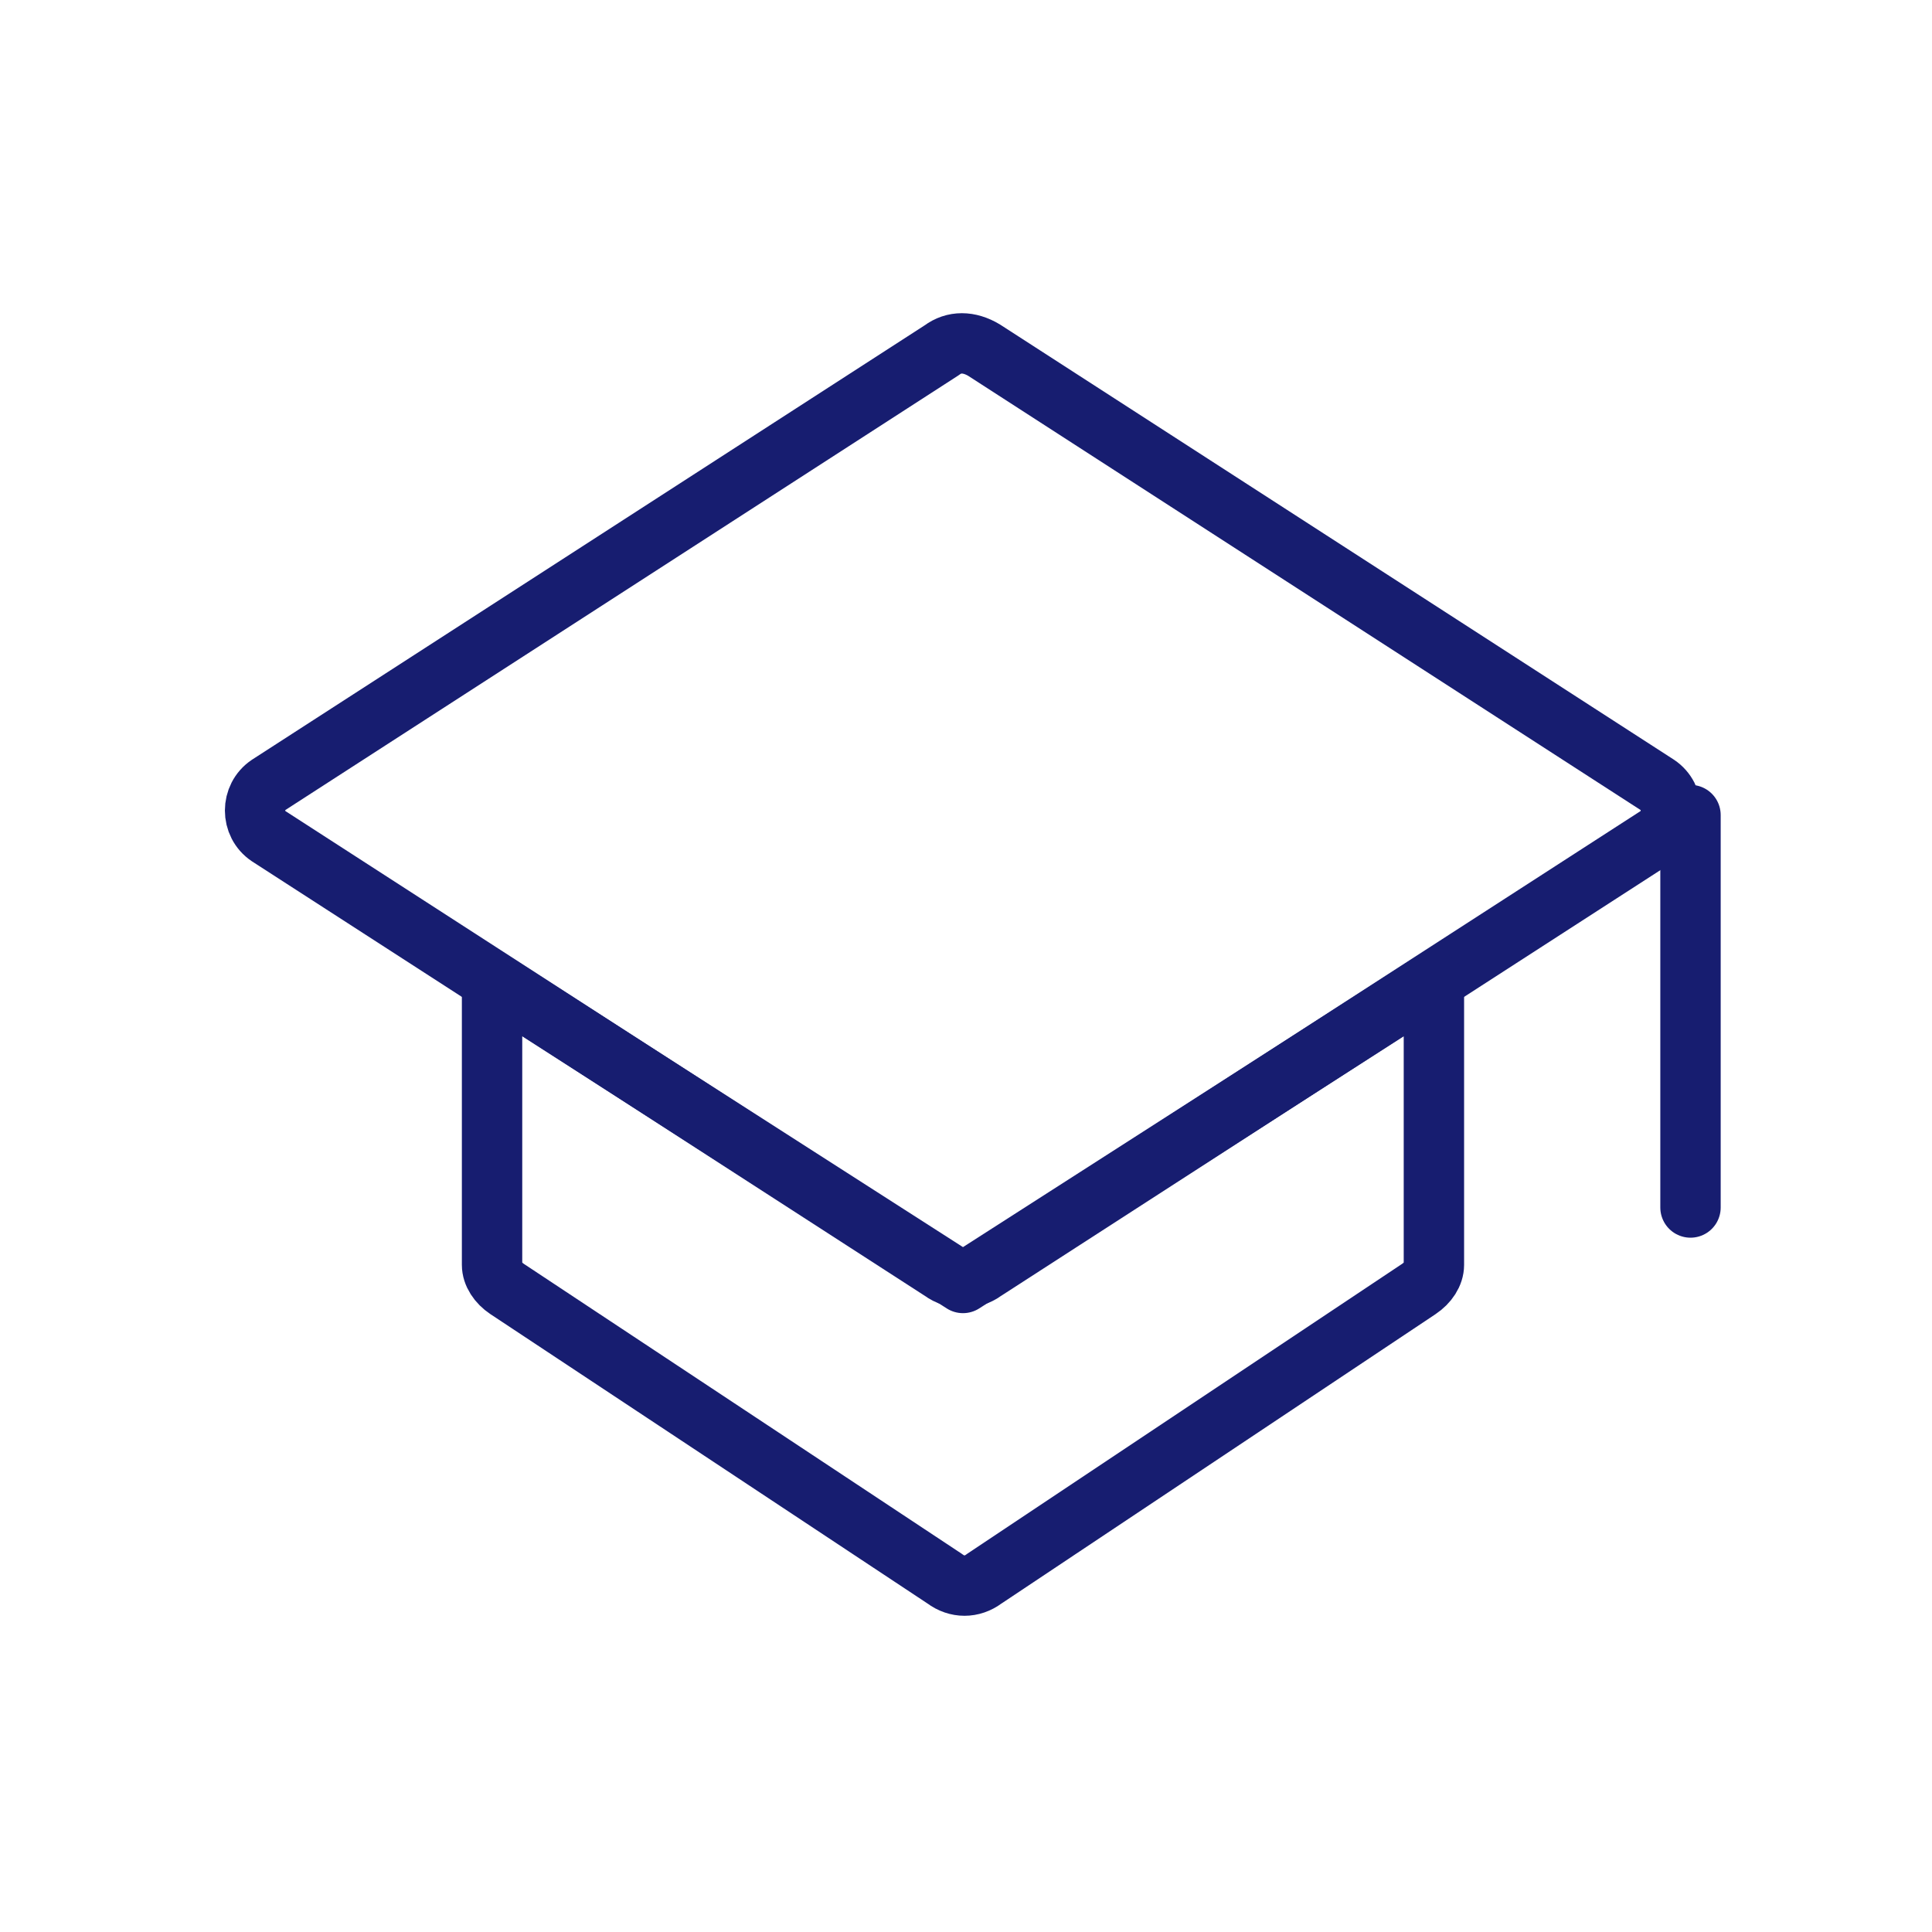
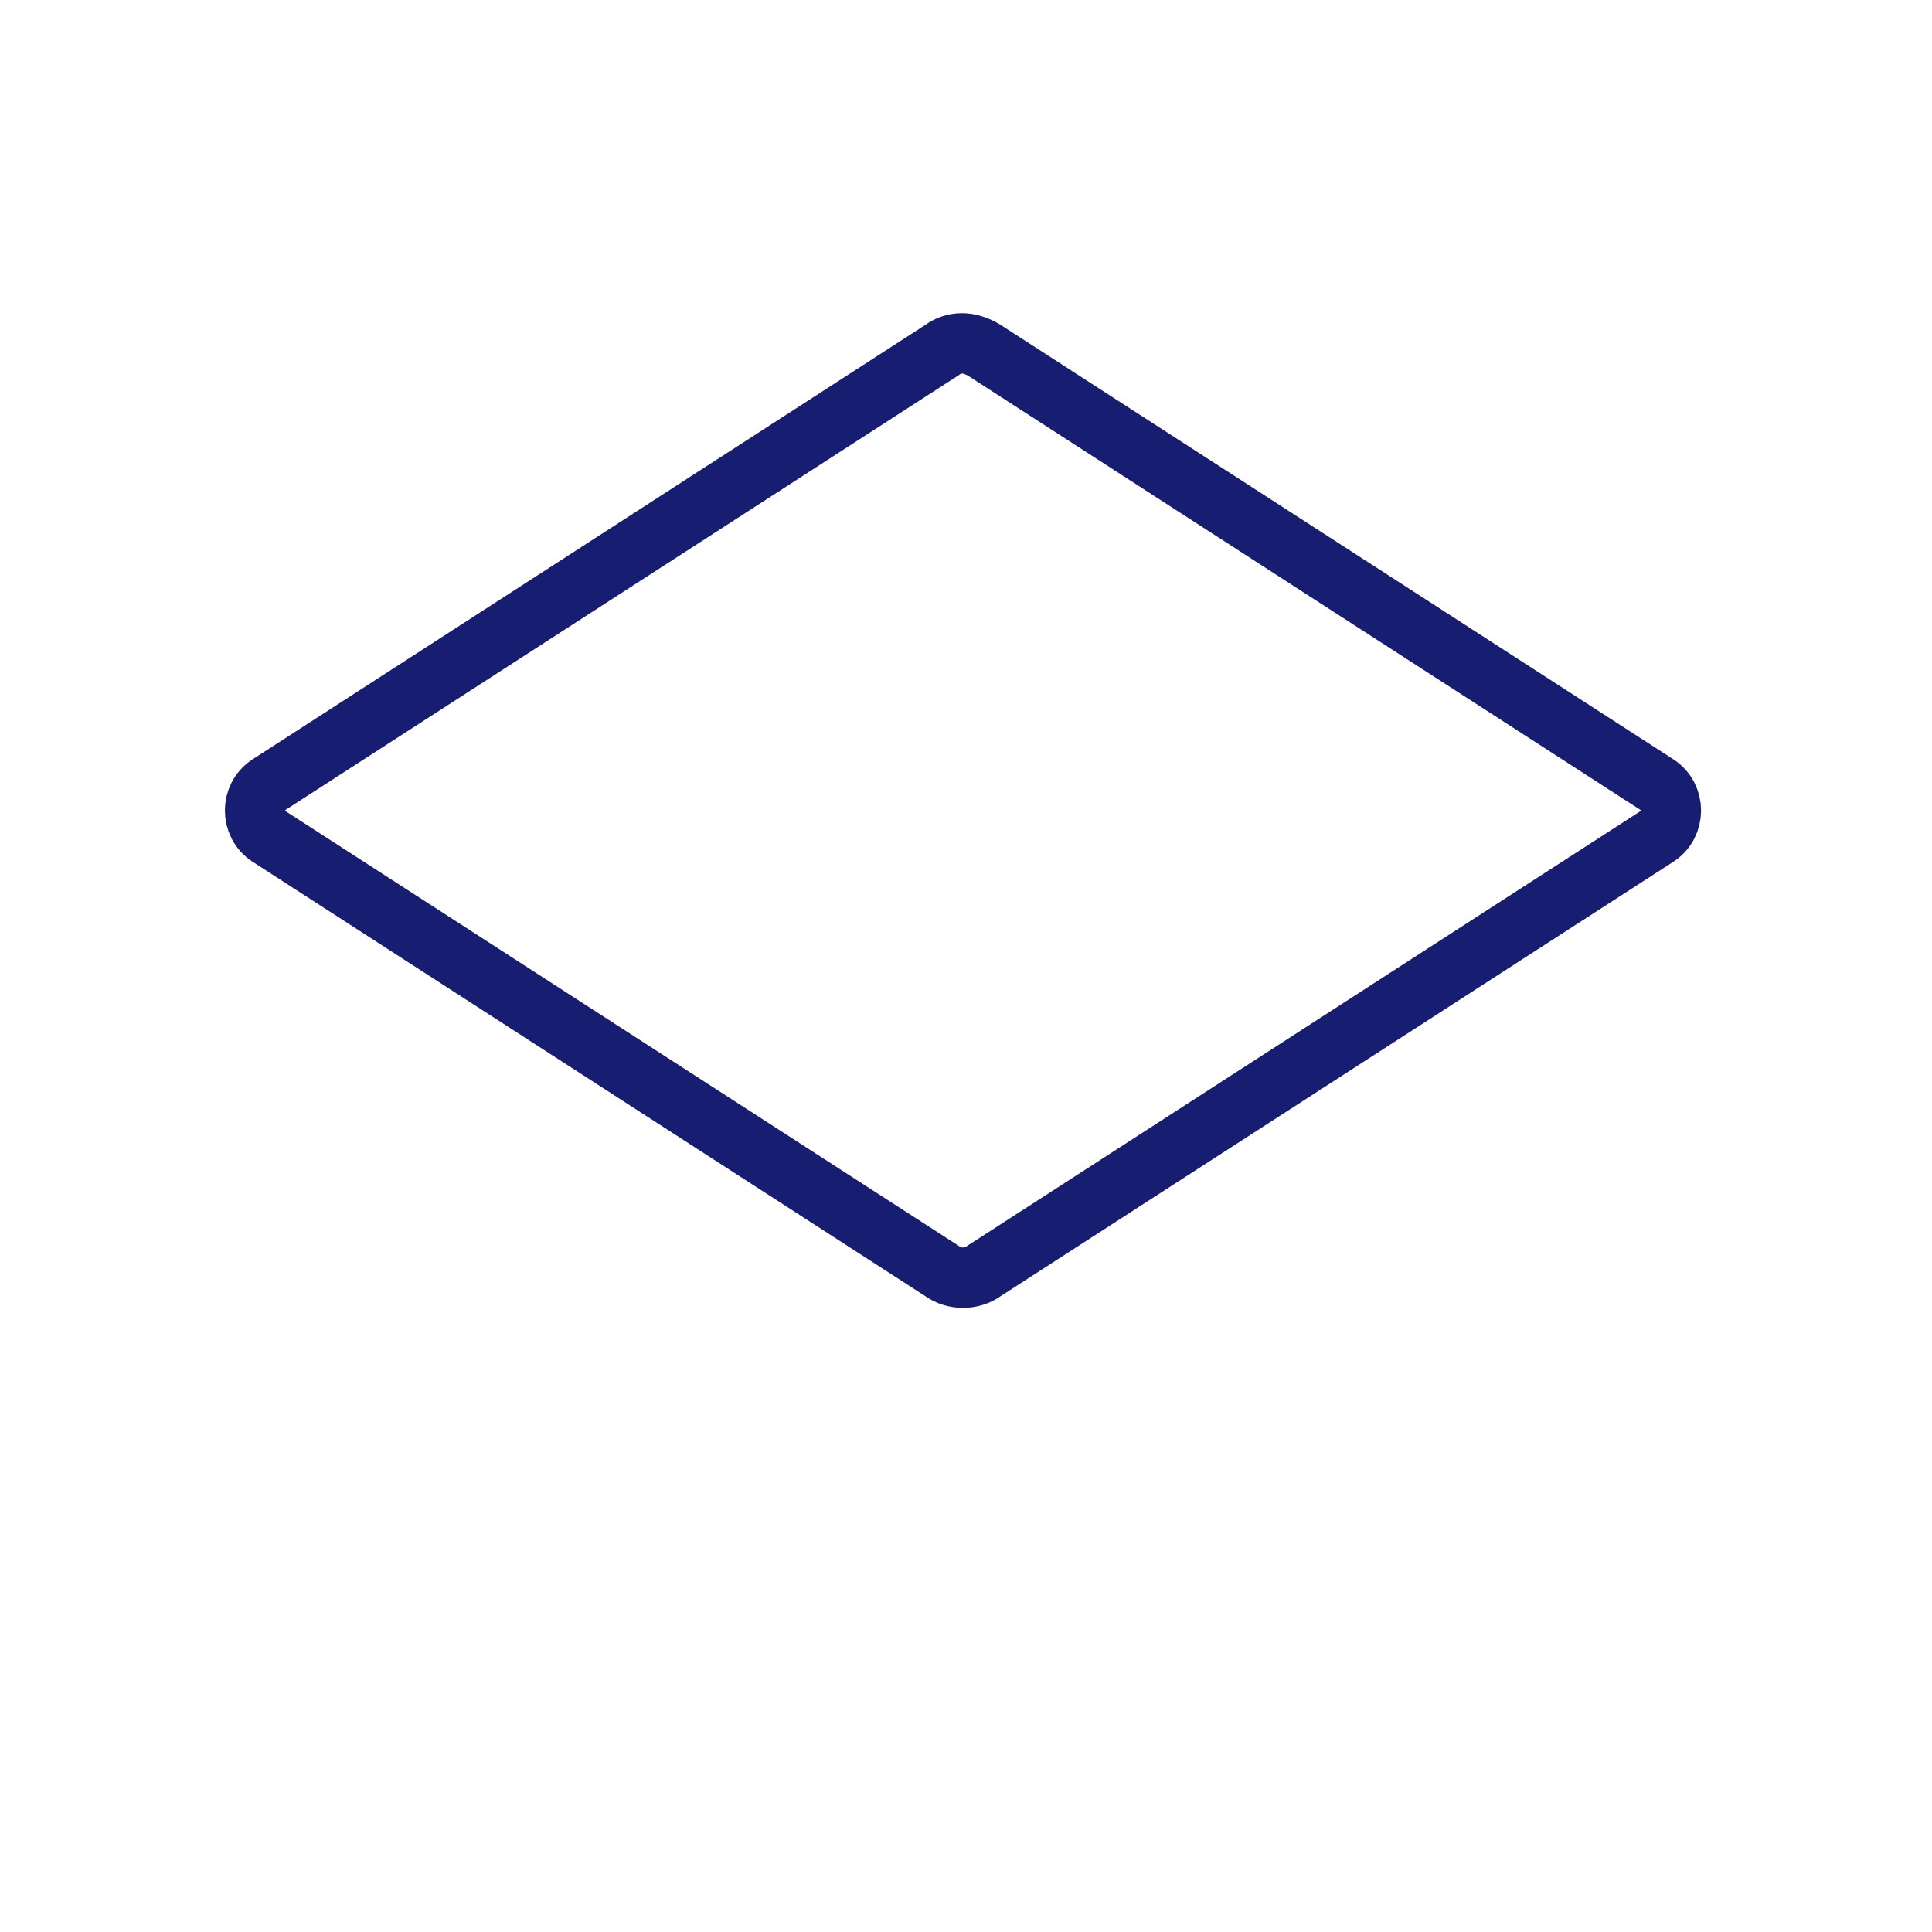
<svg xmlns="http://www.w3.org/2000/svg" fill="none" version="1.1" id="Layer_1" width="200px" height="200px" viewBox="0 0 64 64">
  <g>
    <path fill="none" stroke="#171D70" stroke-width="2" stroke-linecap="round" stroke-linejoin="round" stroke-miterlimit="10" d="   M31.2,42.1L8.9,27.7c-0.6-0.4-0.6-1.3,0-1.7l22.3-14.4c0.4-0.3,0.9-0.3,1.4,0l22.3,14.4c0.6,0.4,0.6,1.3,0,1.7L32.6,42.1   C32.2,42.4,31.6,42.4,31.2,42.1z" />
-     <path fill="none" stroke="#171D70" stroke-width="2" stroke-linecap="round" stroke-linejoin="round" stroke-miterlimit="10" d="   M31.9,42.5l-15.6-10v9.4c0,0.3,0.2,0.6,0.5,0.8l14.5,9.6c0.4,0.3,0.9,0.3,1.3,0L47,42.7c0.3-0.2,0.5-0.5,0.5-0.8v-9.4L31.9,42.5z" />
-     <line fill="none" stroke="#171D70" stroke-width="2" stroke-linecap="round" stroke-linejoin="round" stroke-miterlimit="10" x1="56" y1="40" x2="56" y2="27" />
  </g>
</svg>